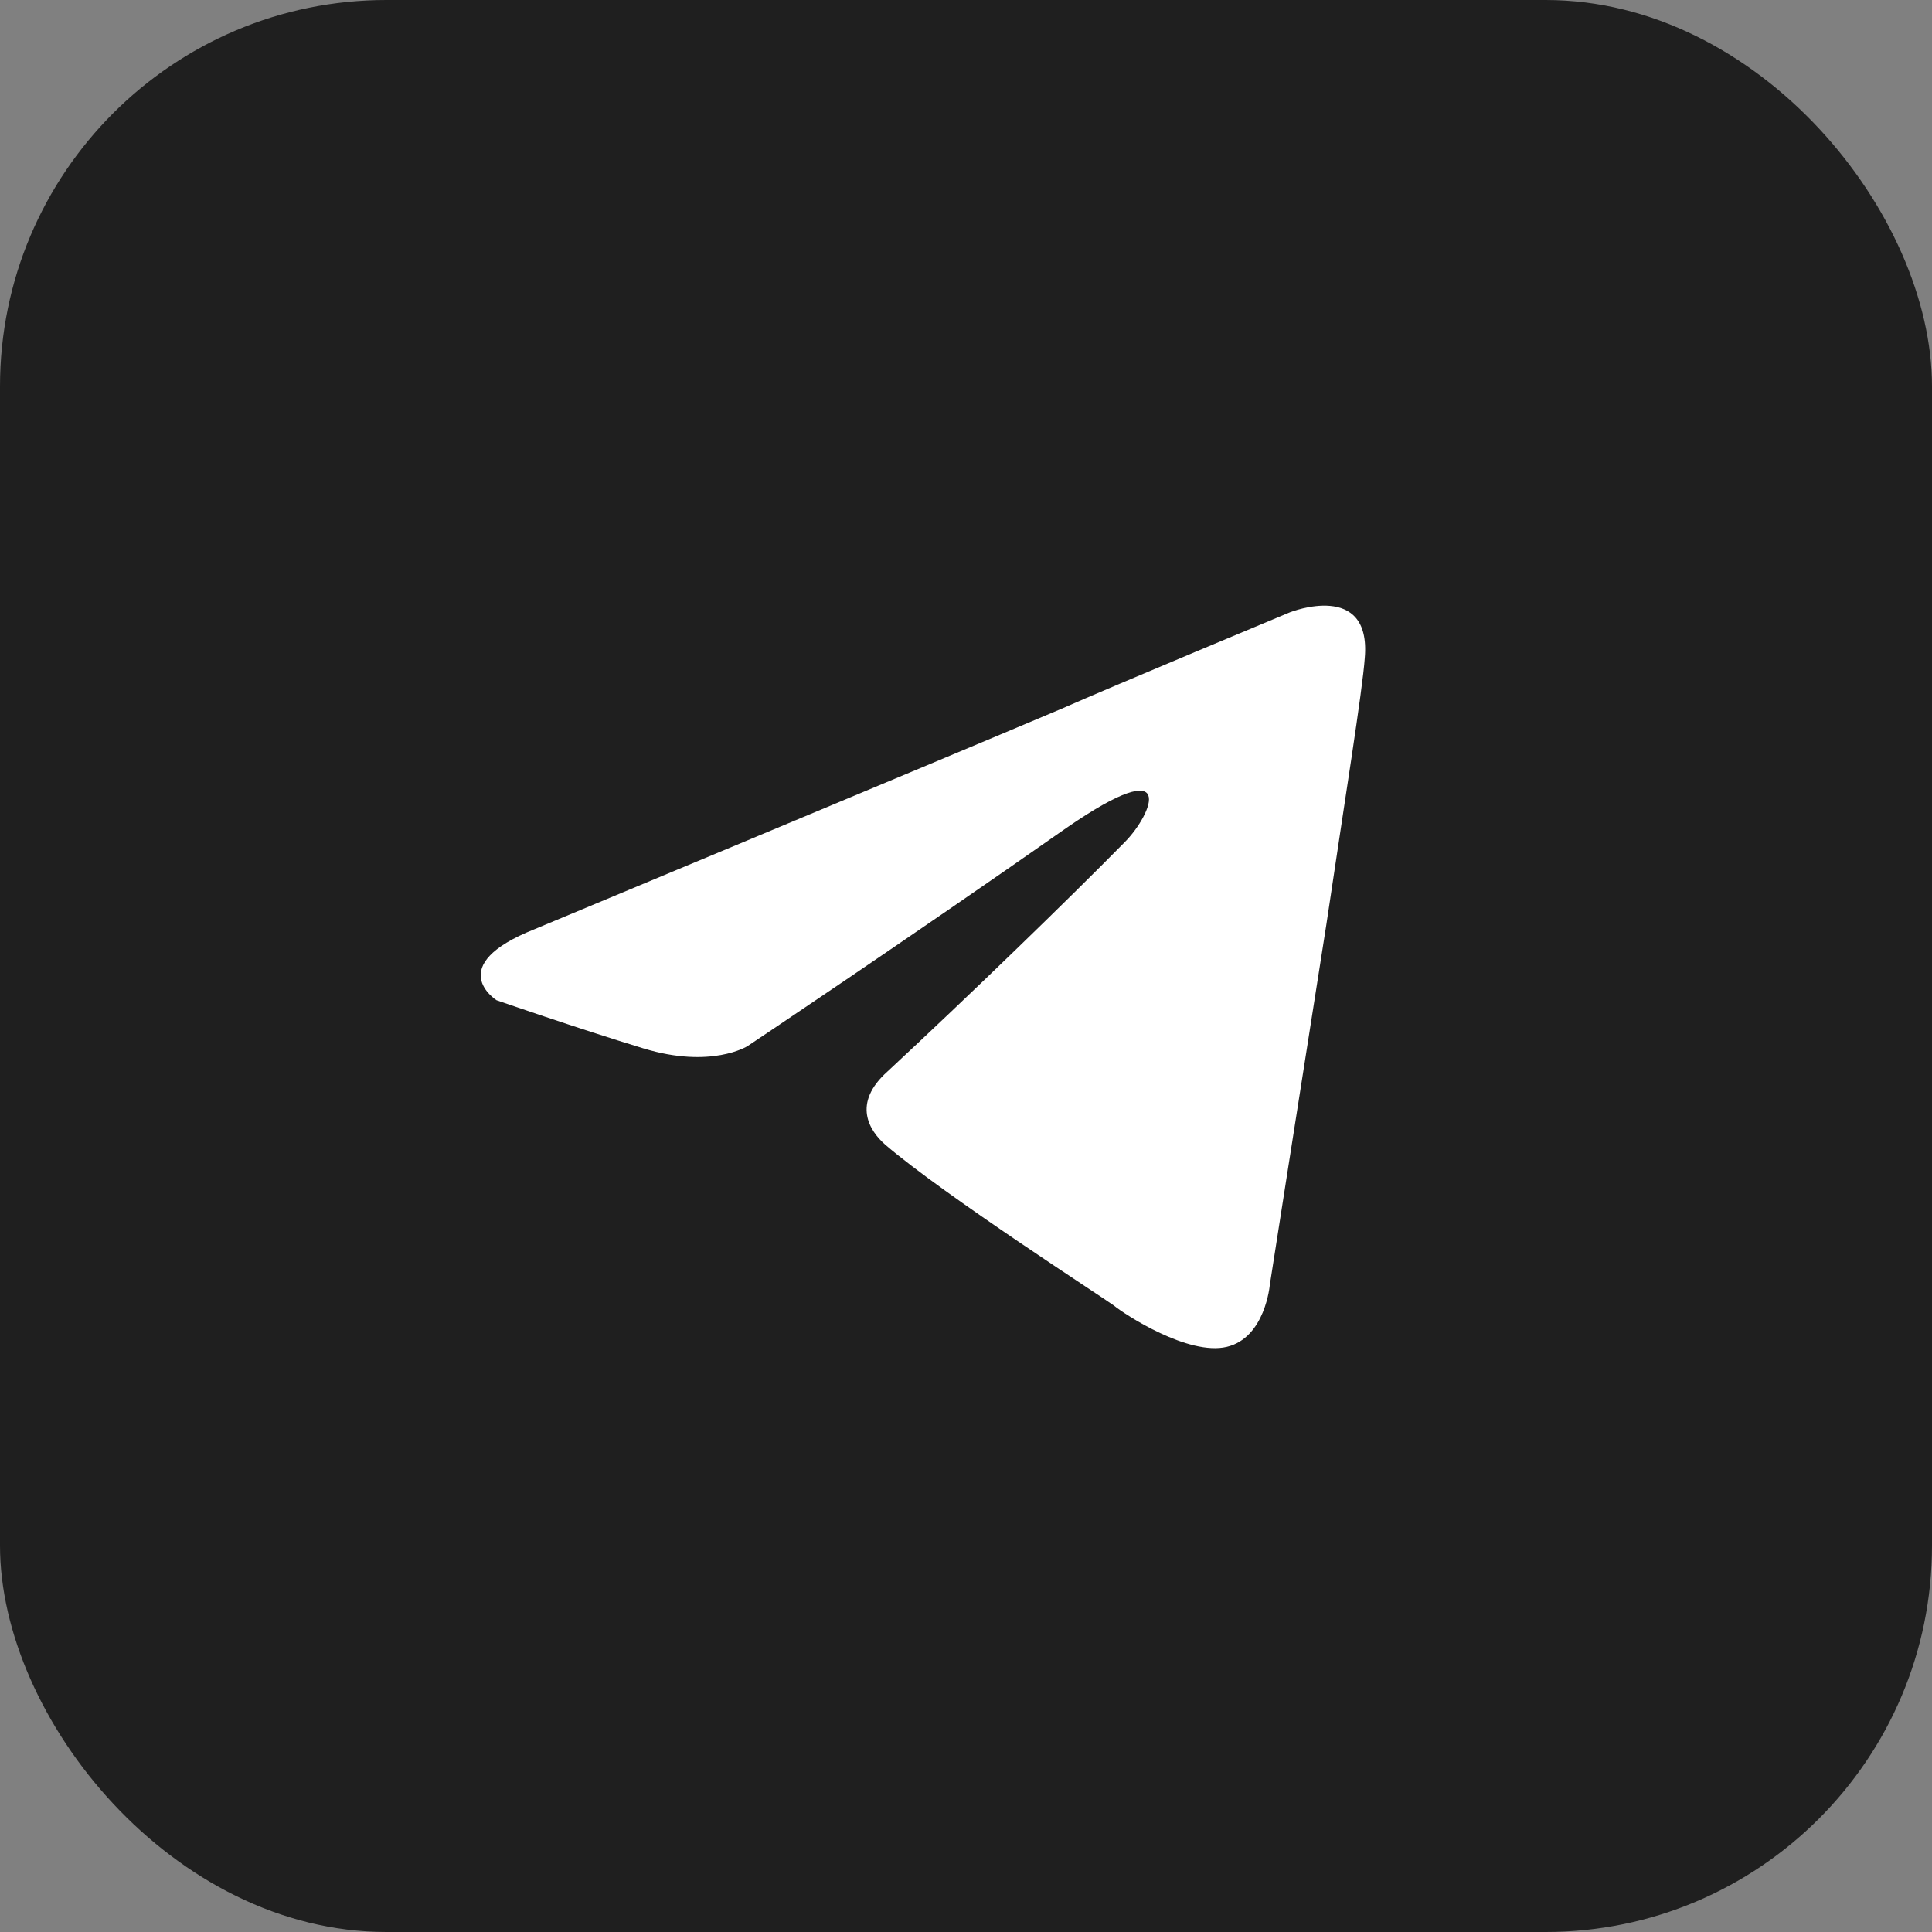
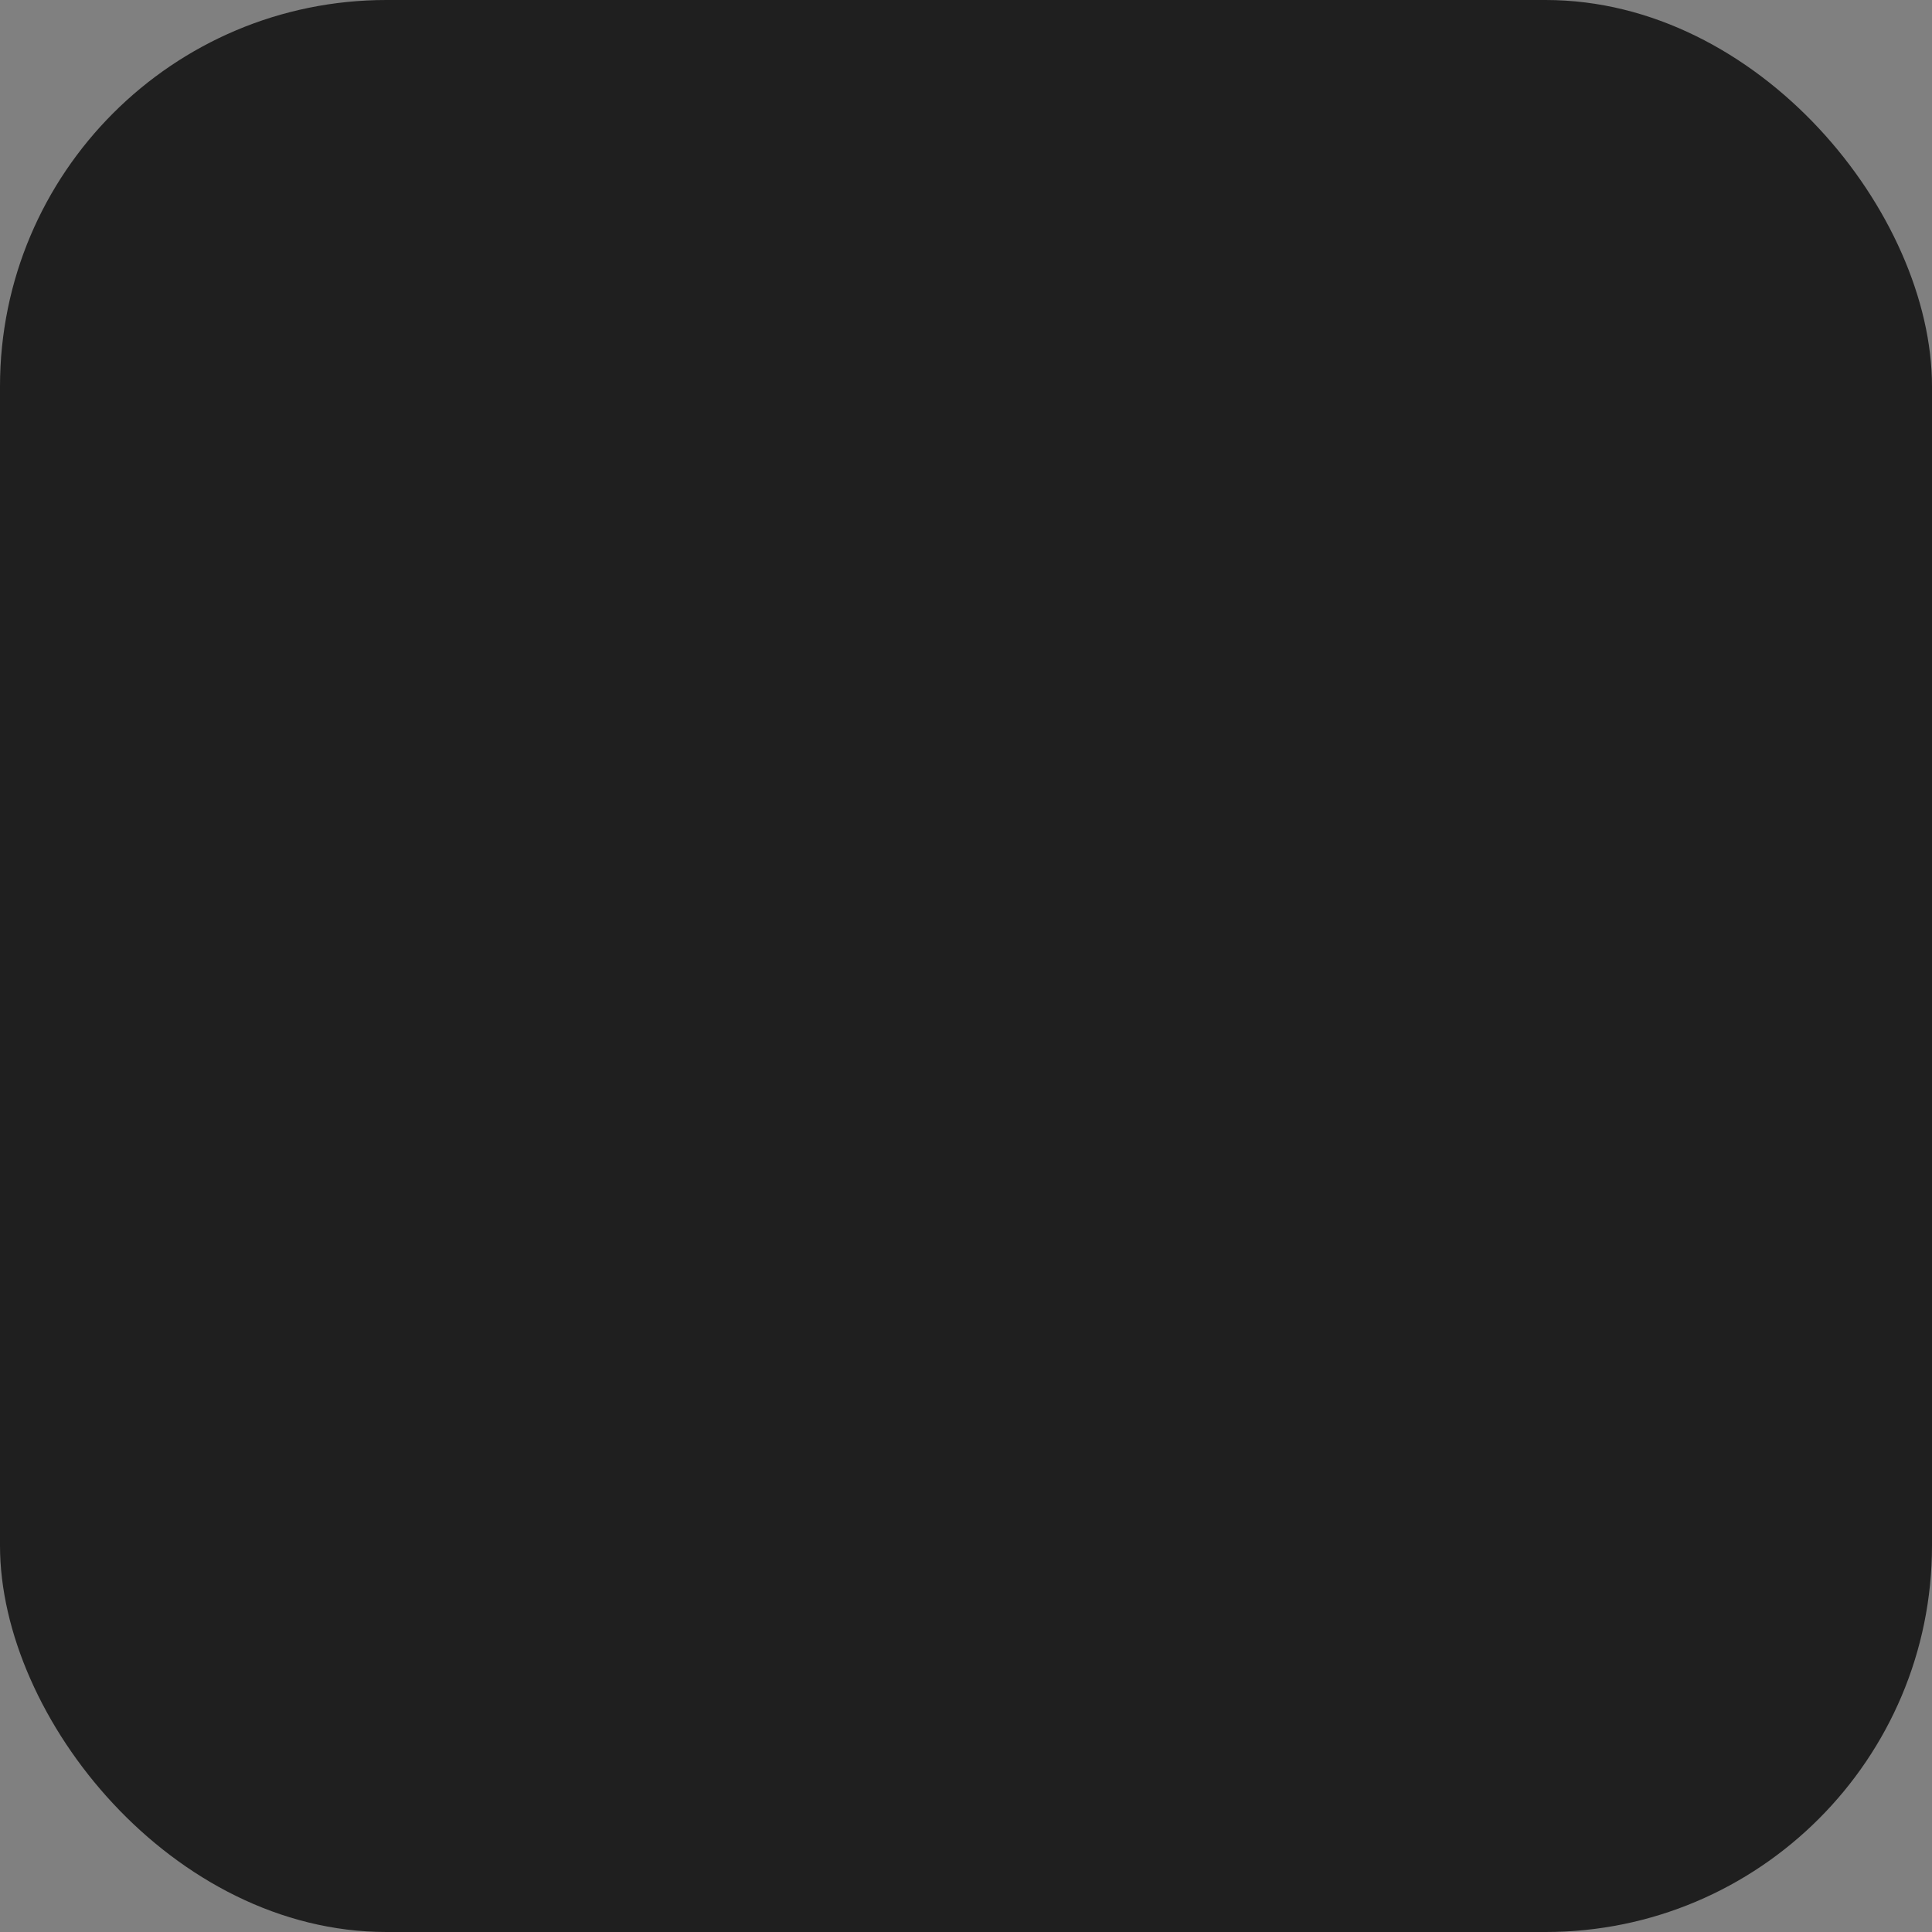
<svg xmlns="http://www.w3.org/2000/svg" width="40" height="40" viewBox="0 0 40 40" fill="none">
  <rect x="0" y="0" width="40" height="40" fill="#808080" stroke="none" />
  <rect width="40" height="40" rx="8" fill="#1F1F1F" />
-   <path d="M11.075 19.235C11.075 19.235 19.174 15.86 21.983 14.672C23.06 14.196 26.712 12.675 26.712 12.675C26.712 12.675 28.397 12.01 28.256 13.626C28.21 14.291 27.835 16.62 27.461 19.14C26.899 22.704 26.29 26.602 26.29 26.602C26.29 26.602 26.197 27.695 25.401 27.885C24.605 28.075 23.294 27.22 23.06 27.029C22.873 26.887 19.549 24.748 18.331 23.702C18.004 23.417 17.629 22.847 18.378 22.181C20.064 20.613 22.077 18.664 23.294 17.428C23.856 16.858 24.418 15.527 22.077 17.143C18.753 19.472 15.476 21.659 15.476 21.659C15.476 21.659 14.727 22.134 13.322 21.706C11.918 21.278 10.279 20.708 10.279 20.708C10.279 20.708 9.156 19.995 11.075 19.235Z" fill="white" />
</svg>